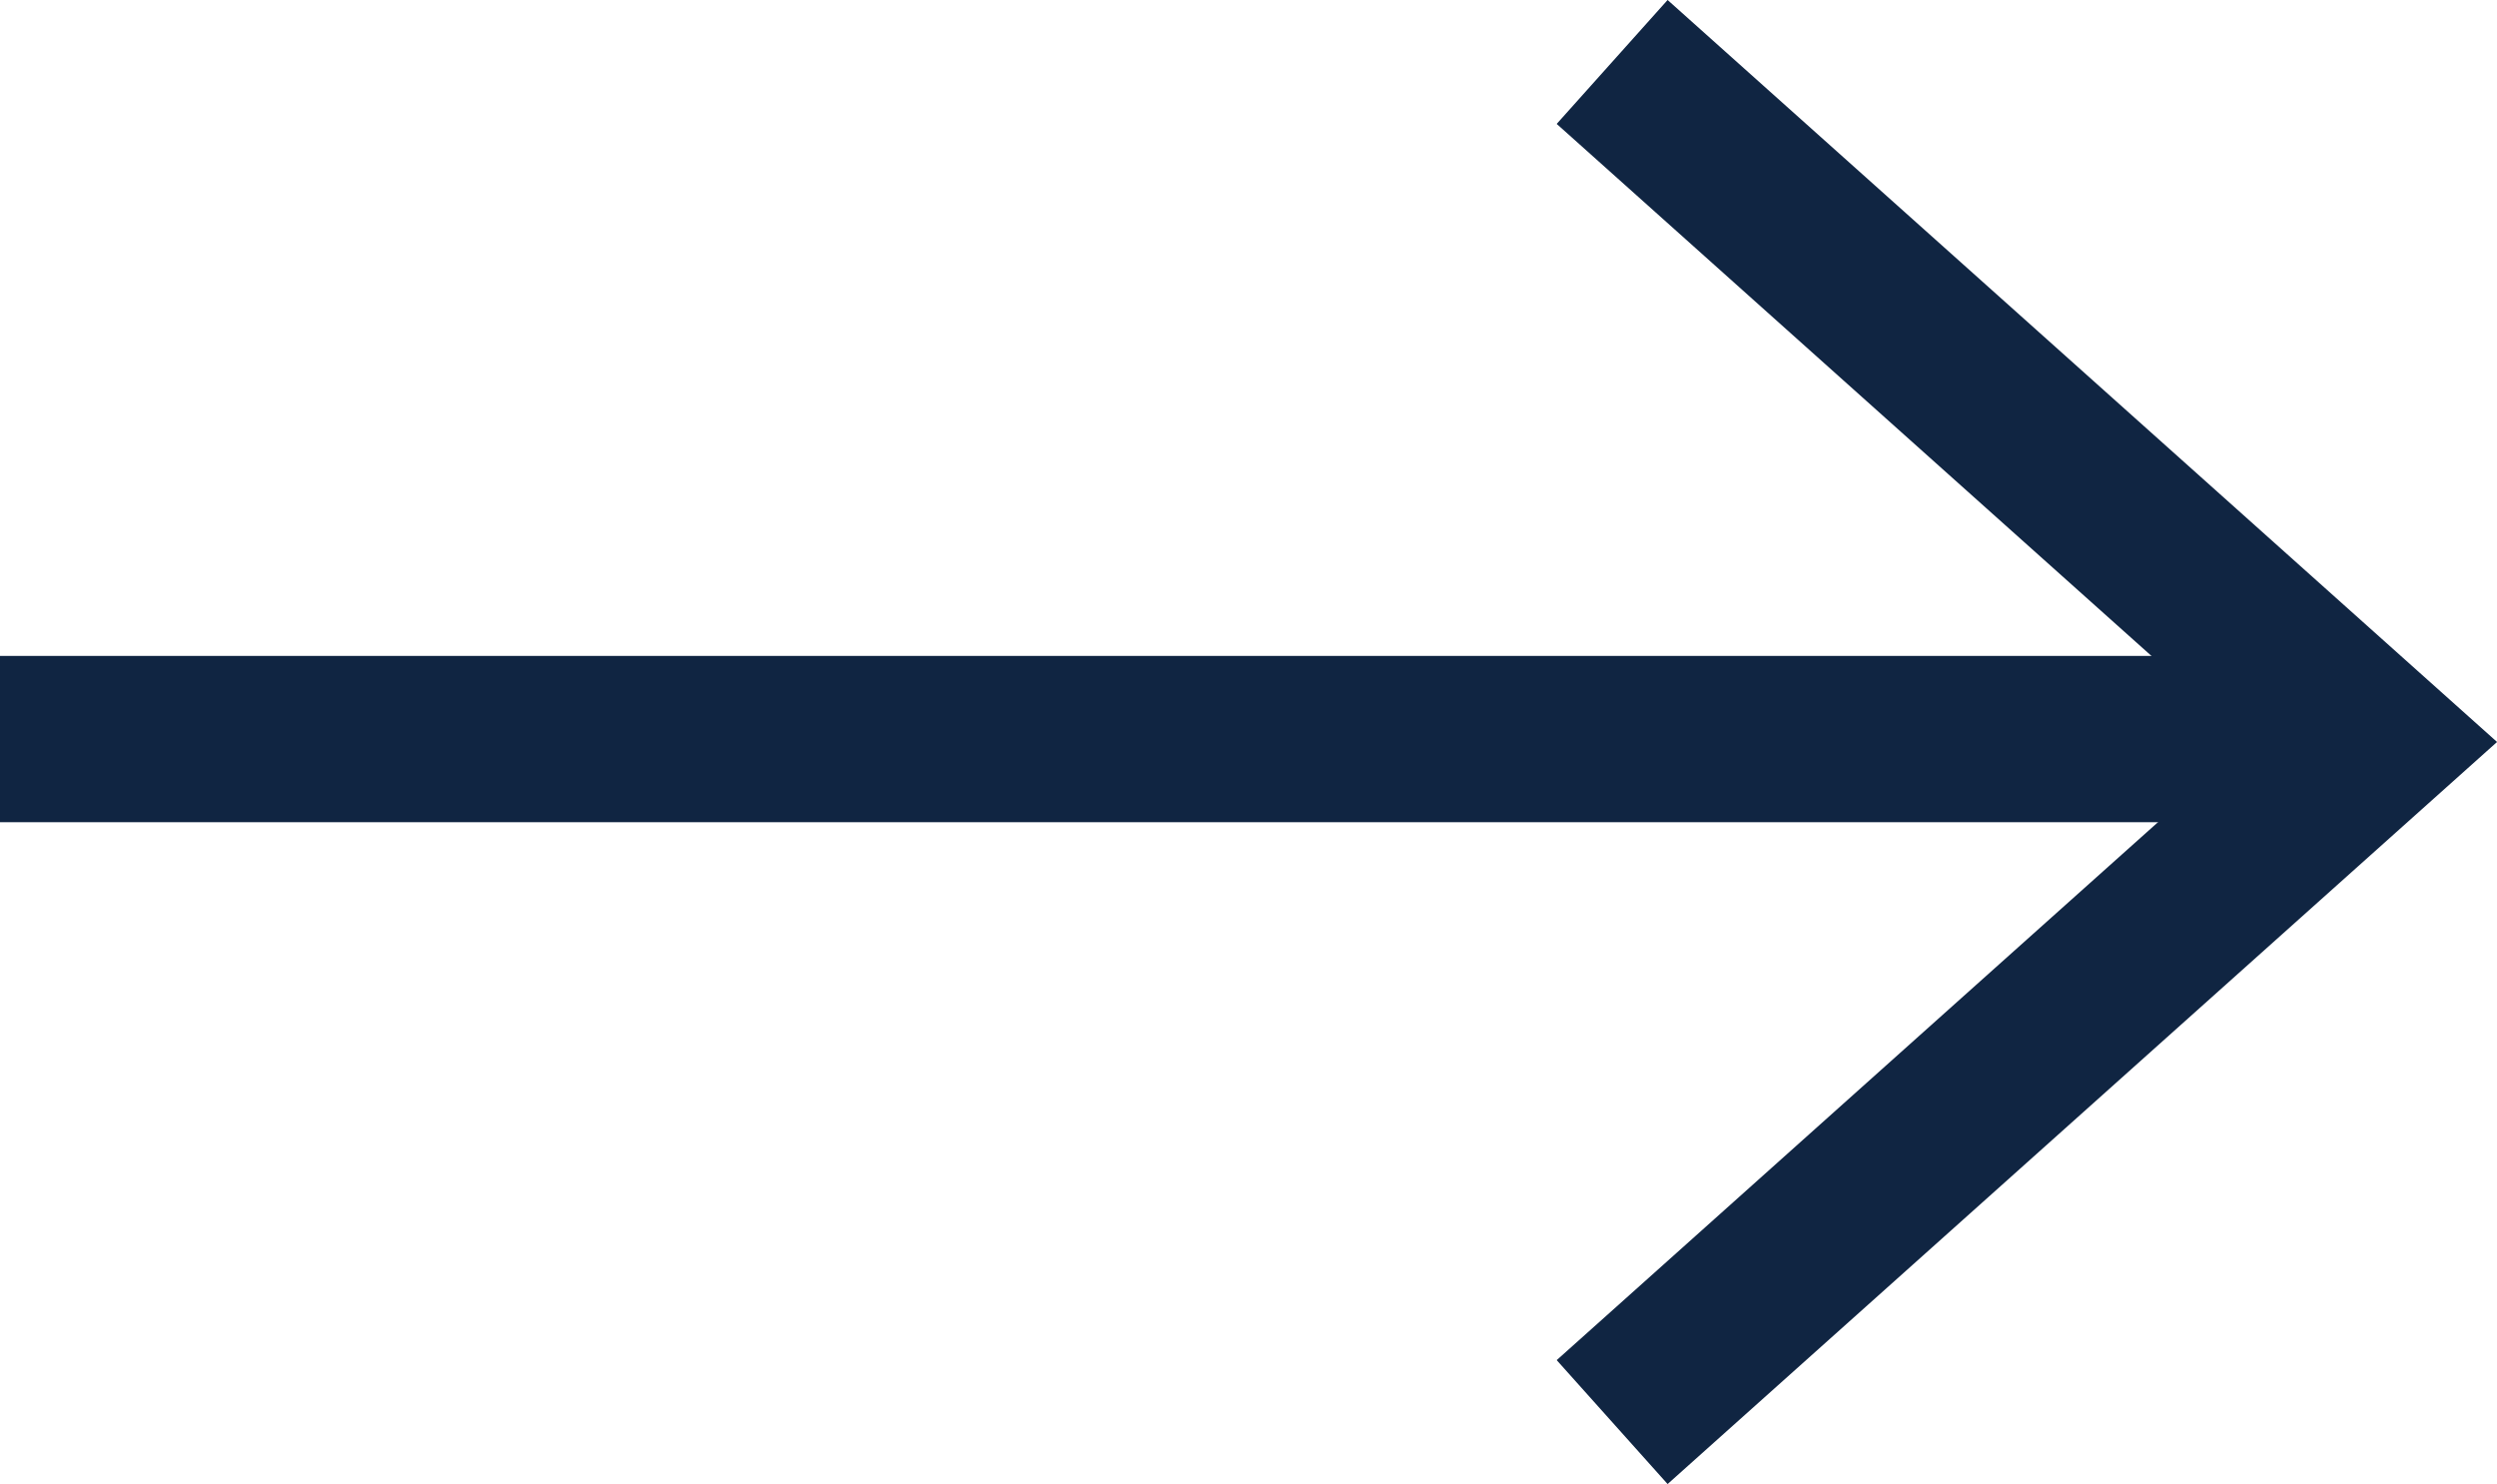
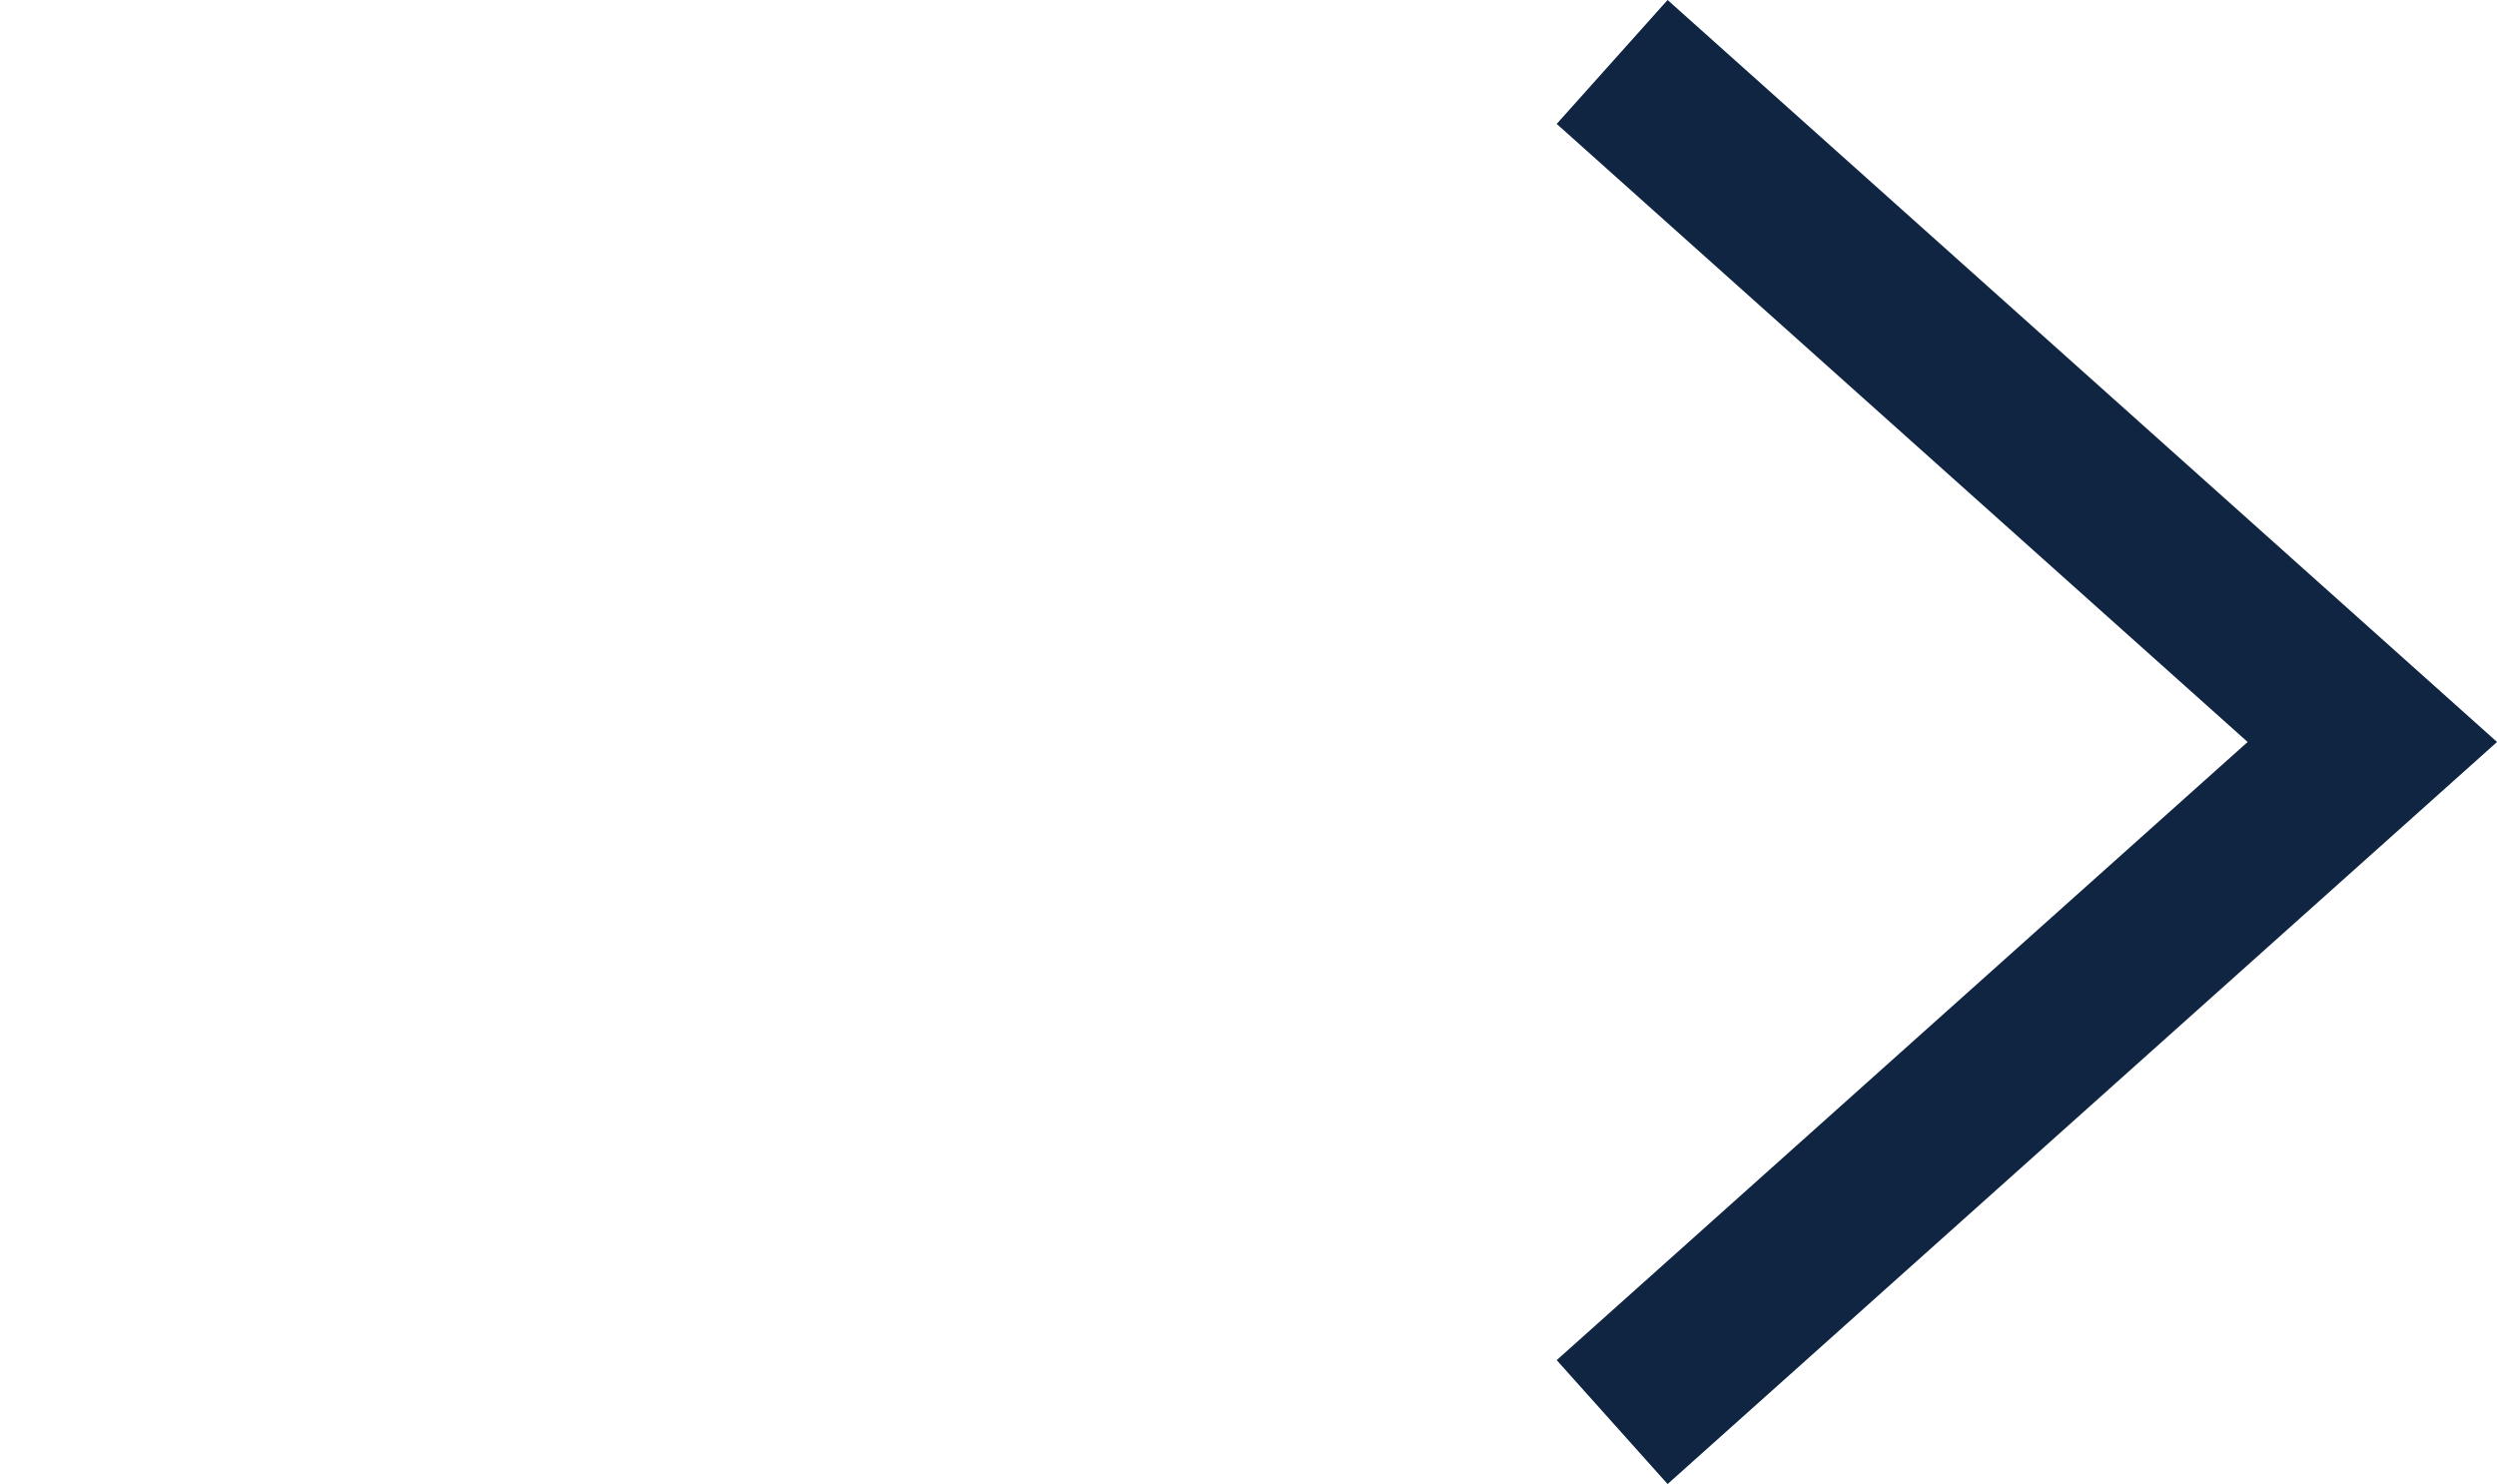
<svg xmlns="http://www.w3.org/2000/svg" width="30.028" height="17.85" viewBox="0 0 30.028 17.85">
  <g id="Grupo_1737" data-name="Grupo 1737" transform="translate(0 0.745)">
-     <path id="Caminho_1506" data-name="Caminho 1506" d="M-2878.032,6054.5h28.347" transform="translate(2878.032 -6046.356)" fill="none" stroke="#102542" stroke-width="2" />
    <path id="Caminho_1507" data-name="Caminho 1507" d="M-2854.561,6042.48l9.142,8.179-9.142,8.18" transform="translate(2873.948 -6042.48)" fill="none" stroke="#102542" stroke-width="2" />
  </g>
</svg>